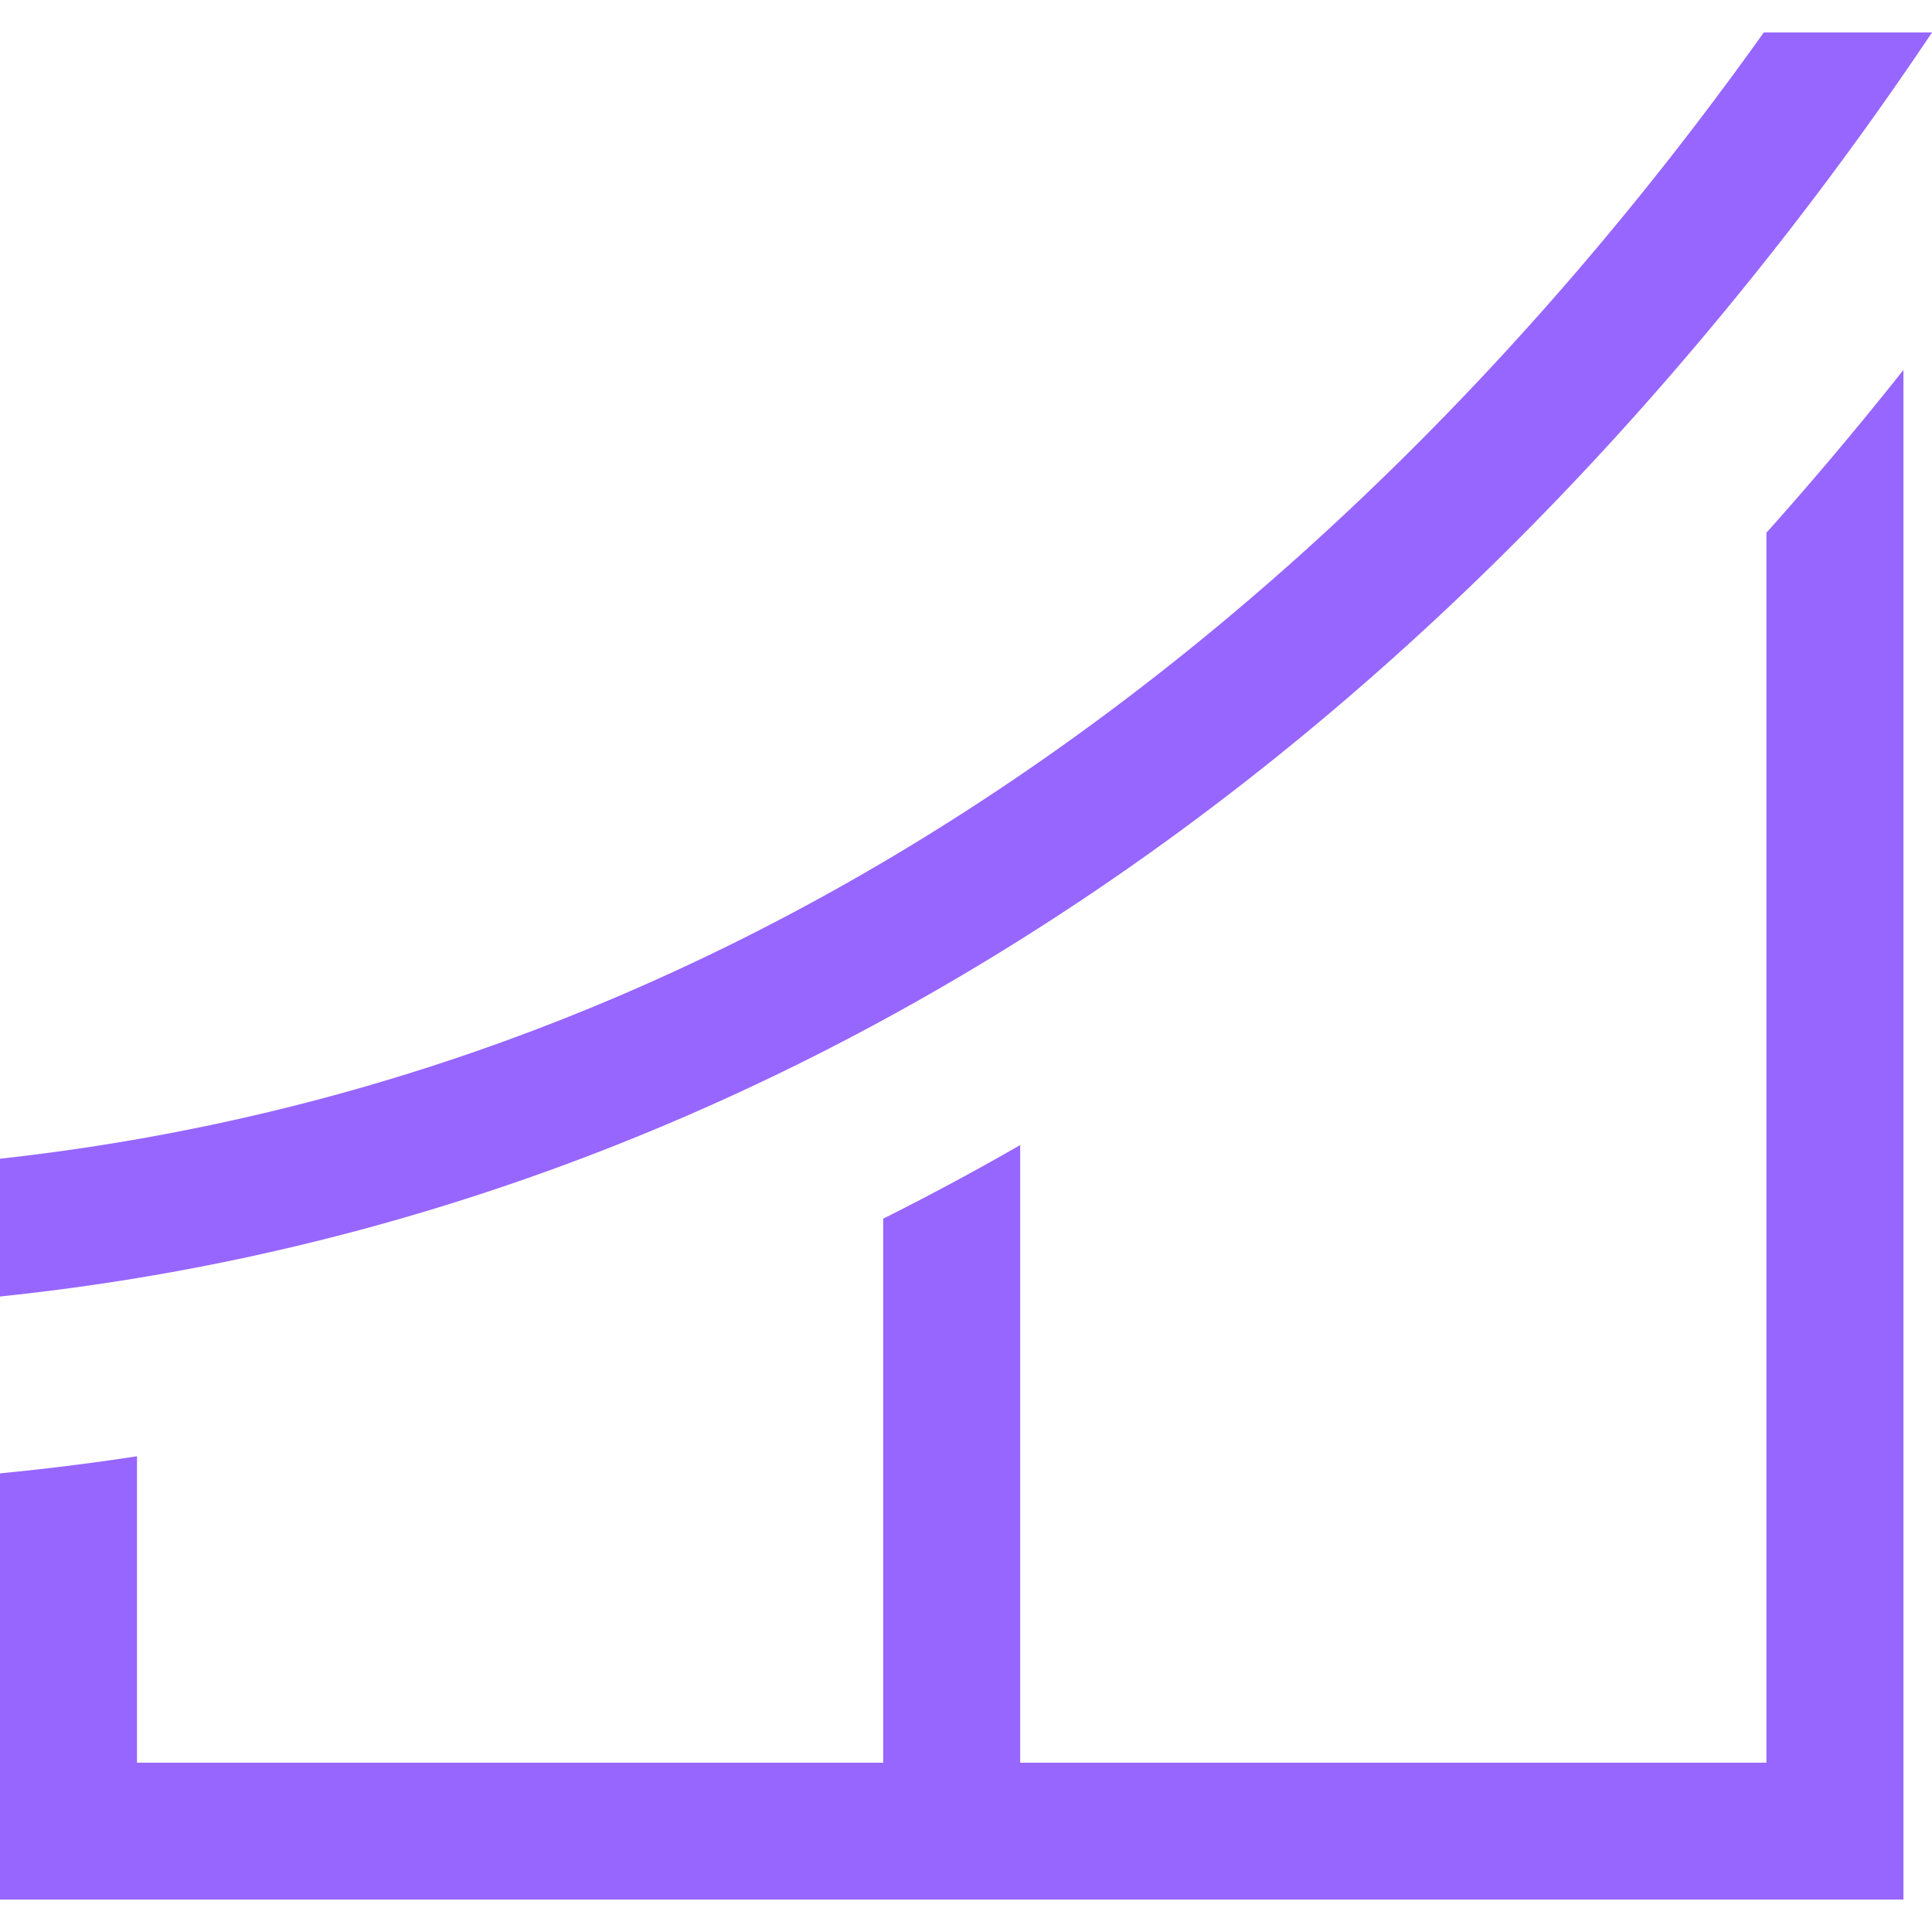
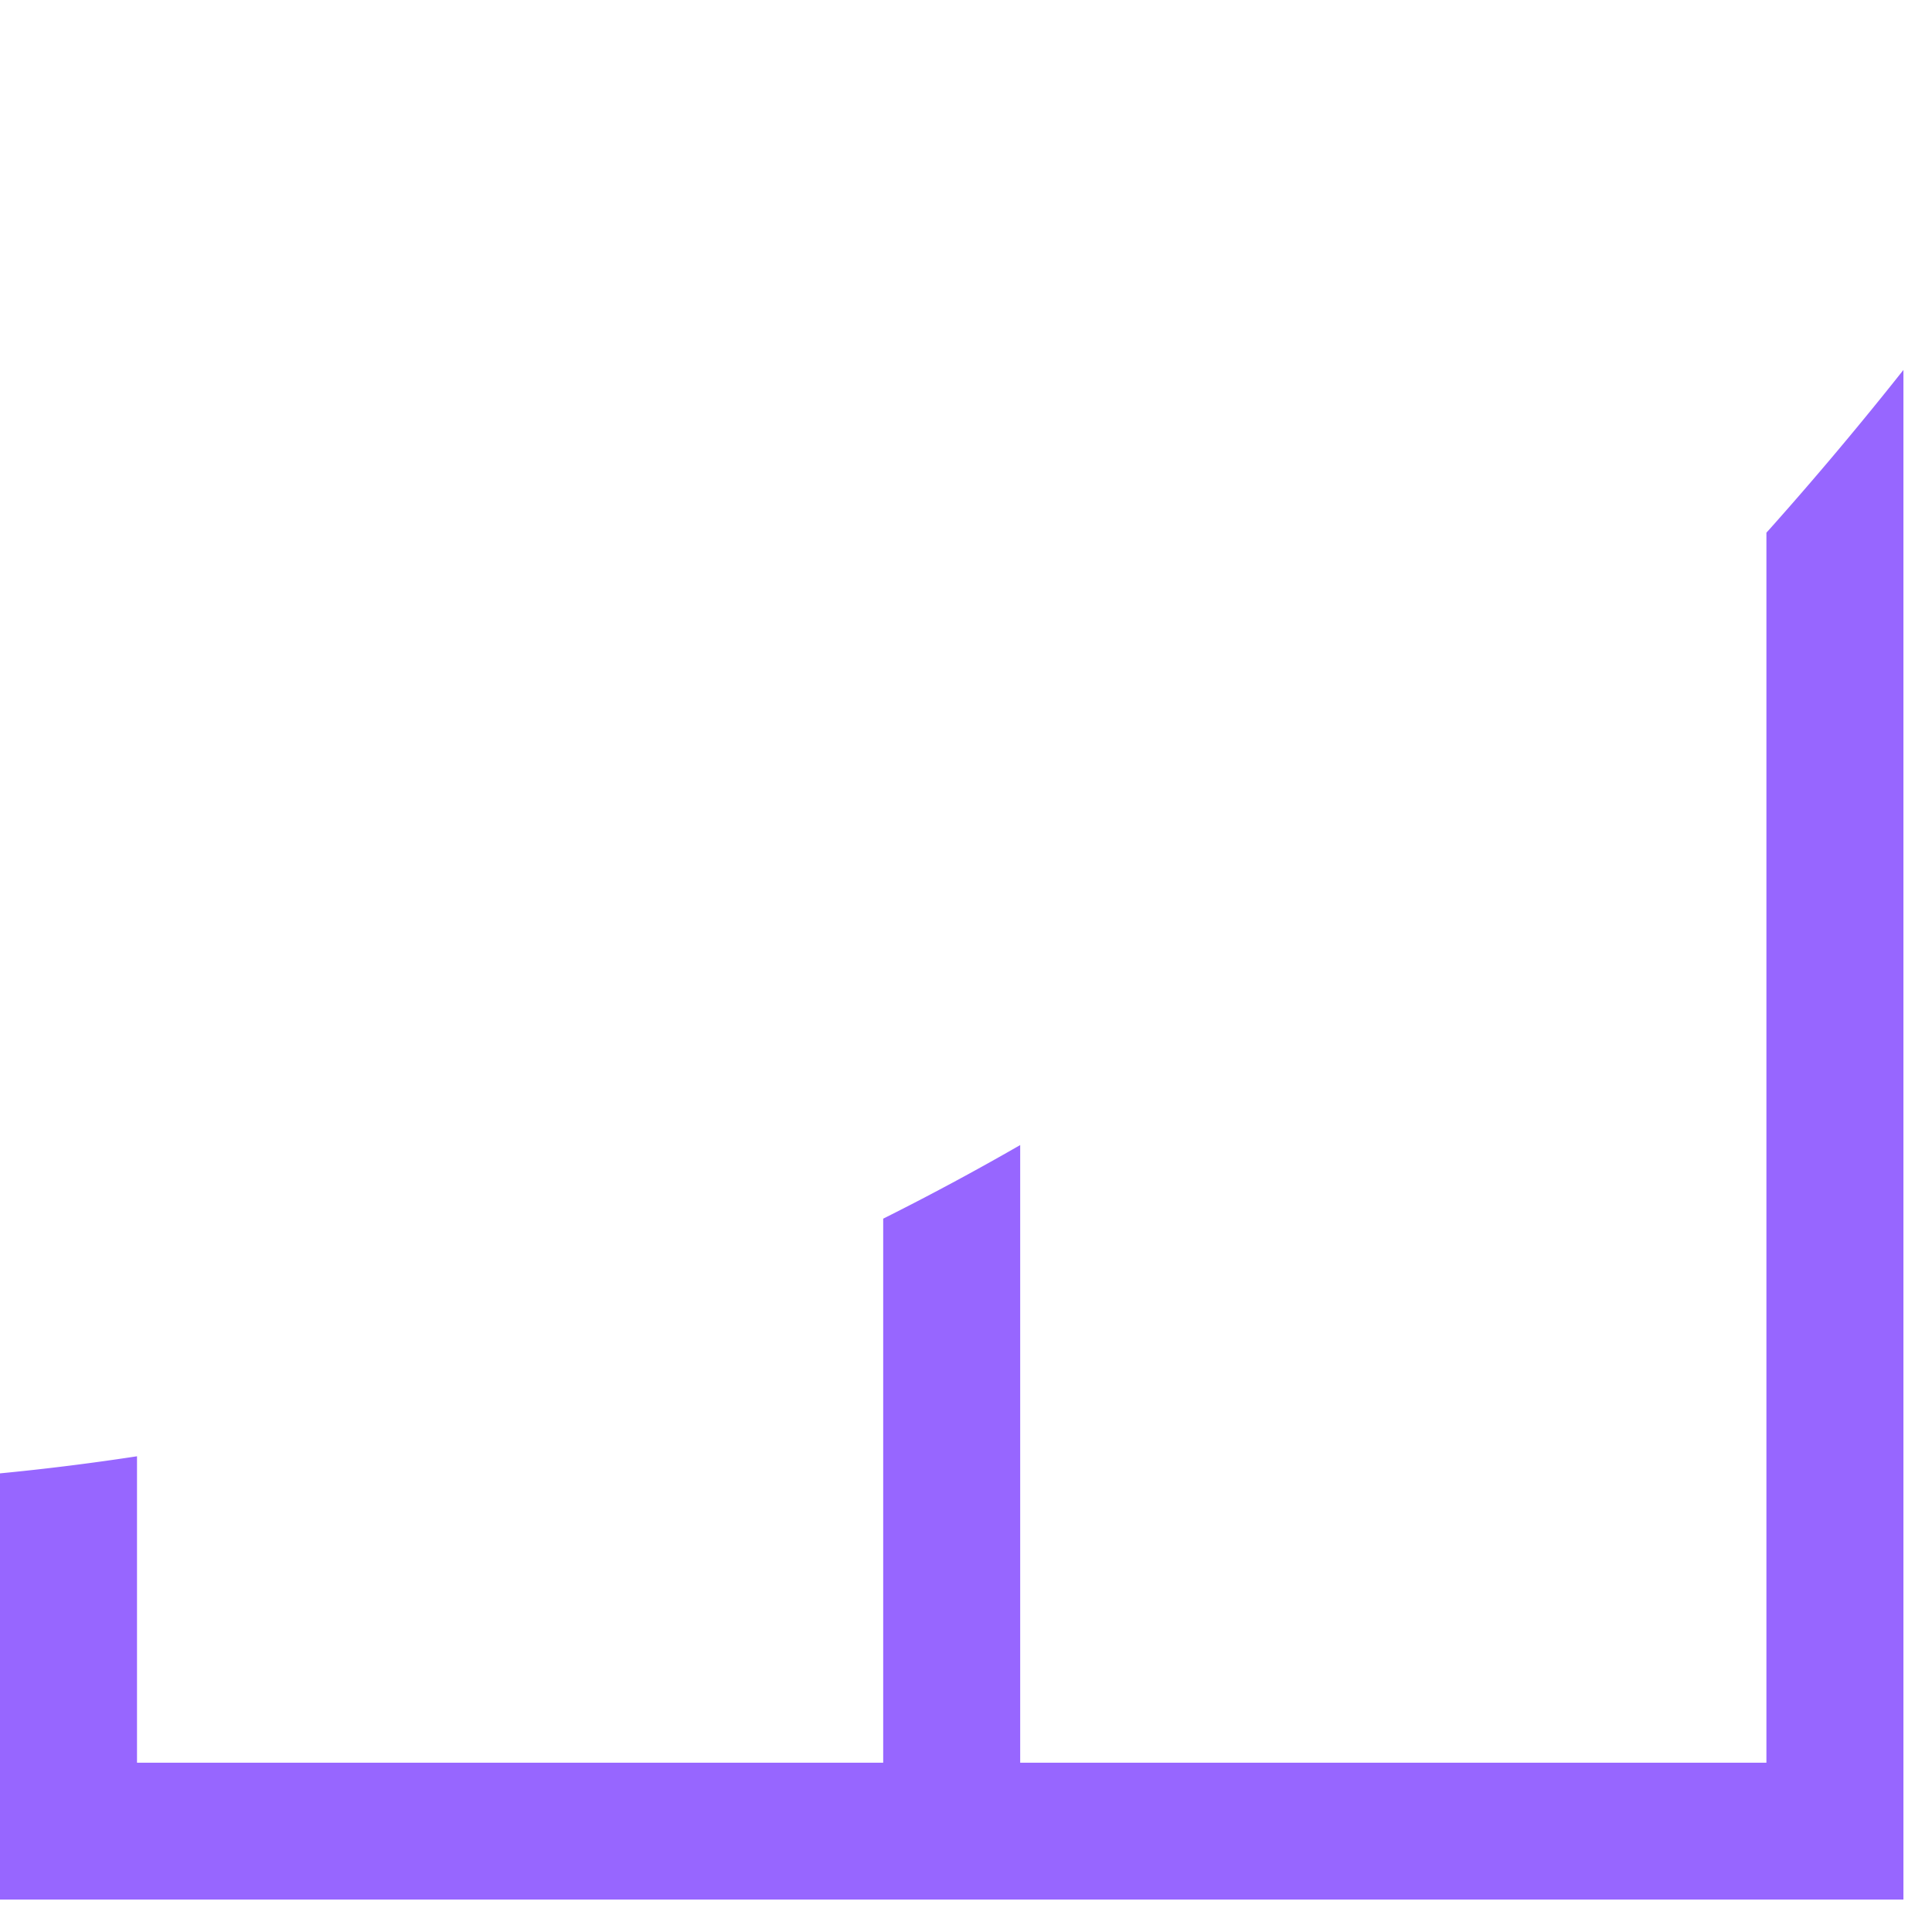
<svg xmlns="http://www.w3.org/2000/svg" preserveAspectRatio="xMidYMid meet" data-bbox="40.5 42.5 119 115.001" viewBox="40.5 42.5 119 115.001" height="200" width="200" data-type="color" role="presentation" aria-hidden="true" aria-label="">
  <defs>
    <style>
      #comp-m48mlaj4 svg [data-color="1"] {
        fill: #9766FF;
      }
    </style>
  </defs>
  <g>
    <path d="M149.46 73.135l-.159.173v75.764h-45.963v-38.043a164.404 164.404 0 0 1-8.438 4.534v33.51H48.939v-18.874c-2.796.427-5.612.78-8.439 1.052v26.25h117.24V63.286a218.86 218.86 0 0 1-8.28 9.849z" fill="#9766FF" data-color="1" />
-     <path d="M149.138 42.5C130.152 69.147 94.627 105.906 40.5 111.871v8.487c37.688-3.914 72.527-22.698 100.864-54.434A214.631 214.631 0 0 0 159.5 42.5h-10.362z" fill="#9766FF" data-color="1" />
  </g>
</svg>